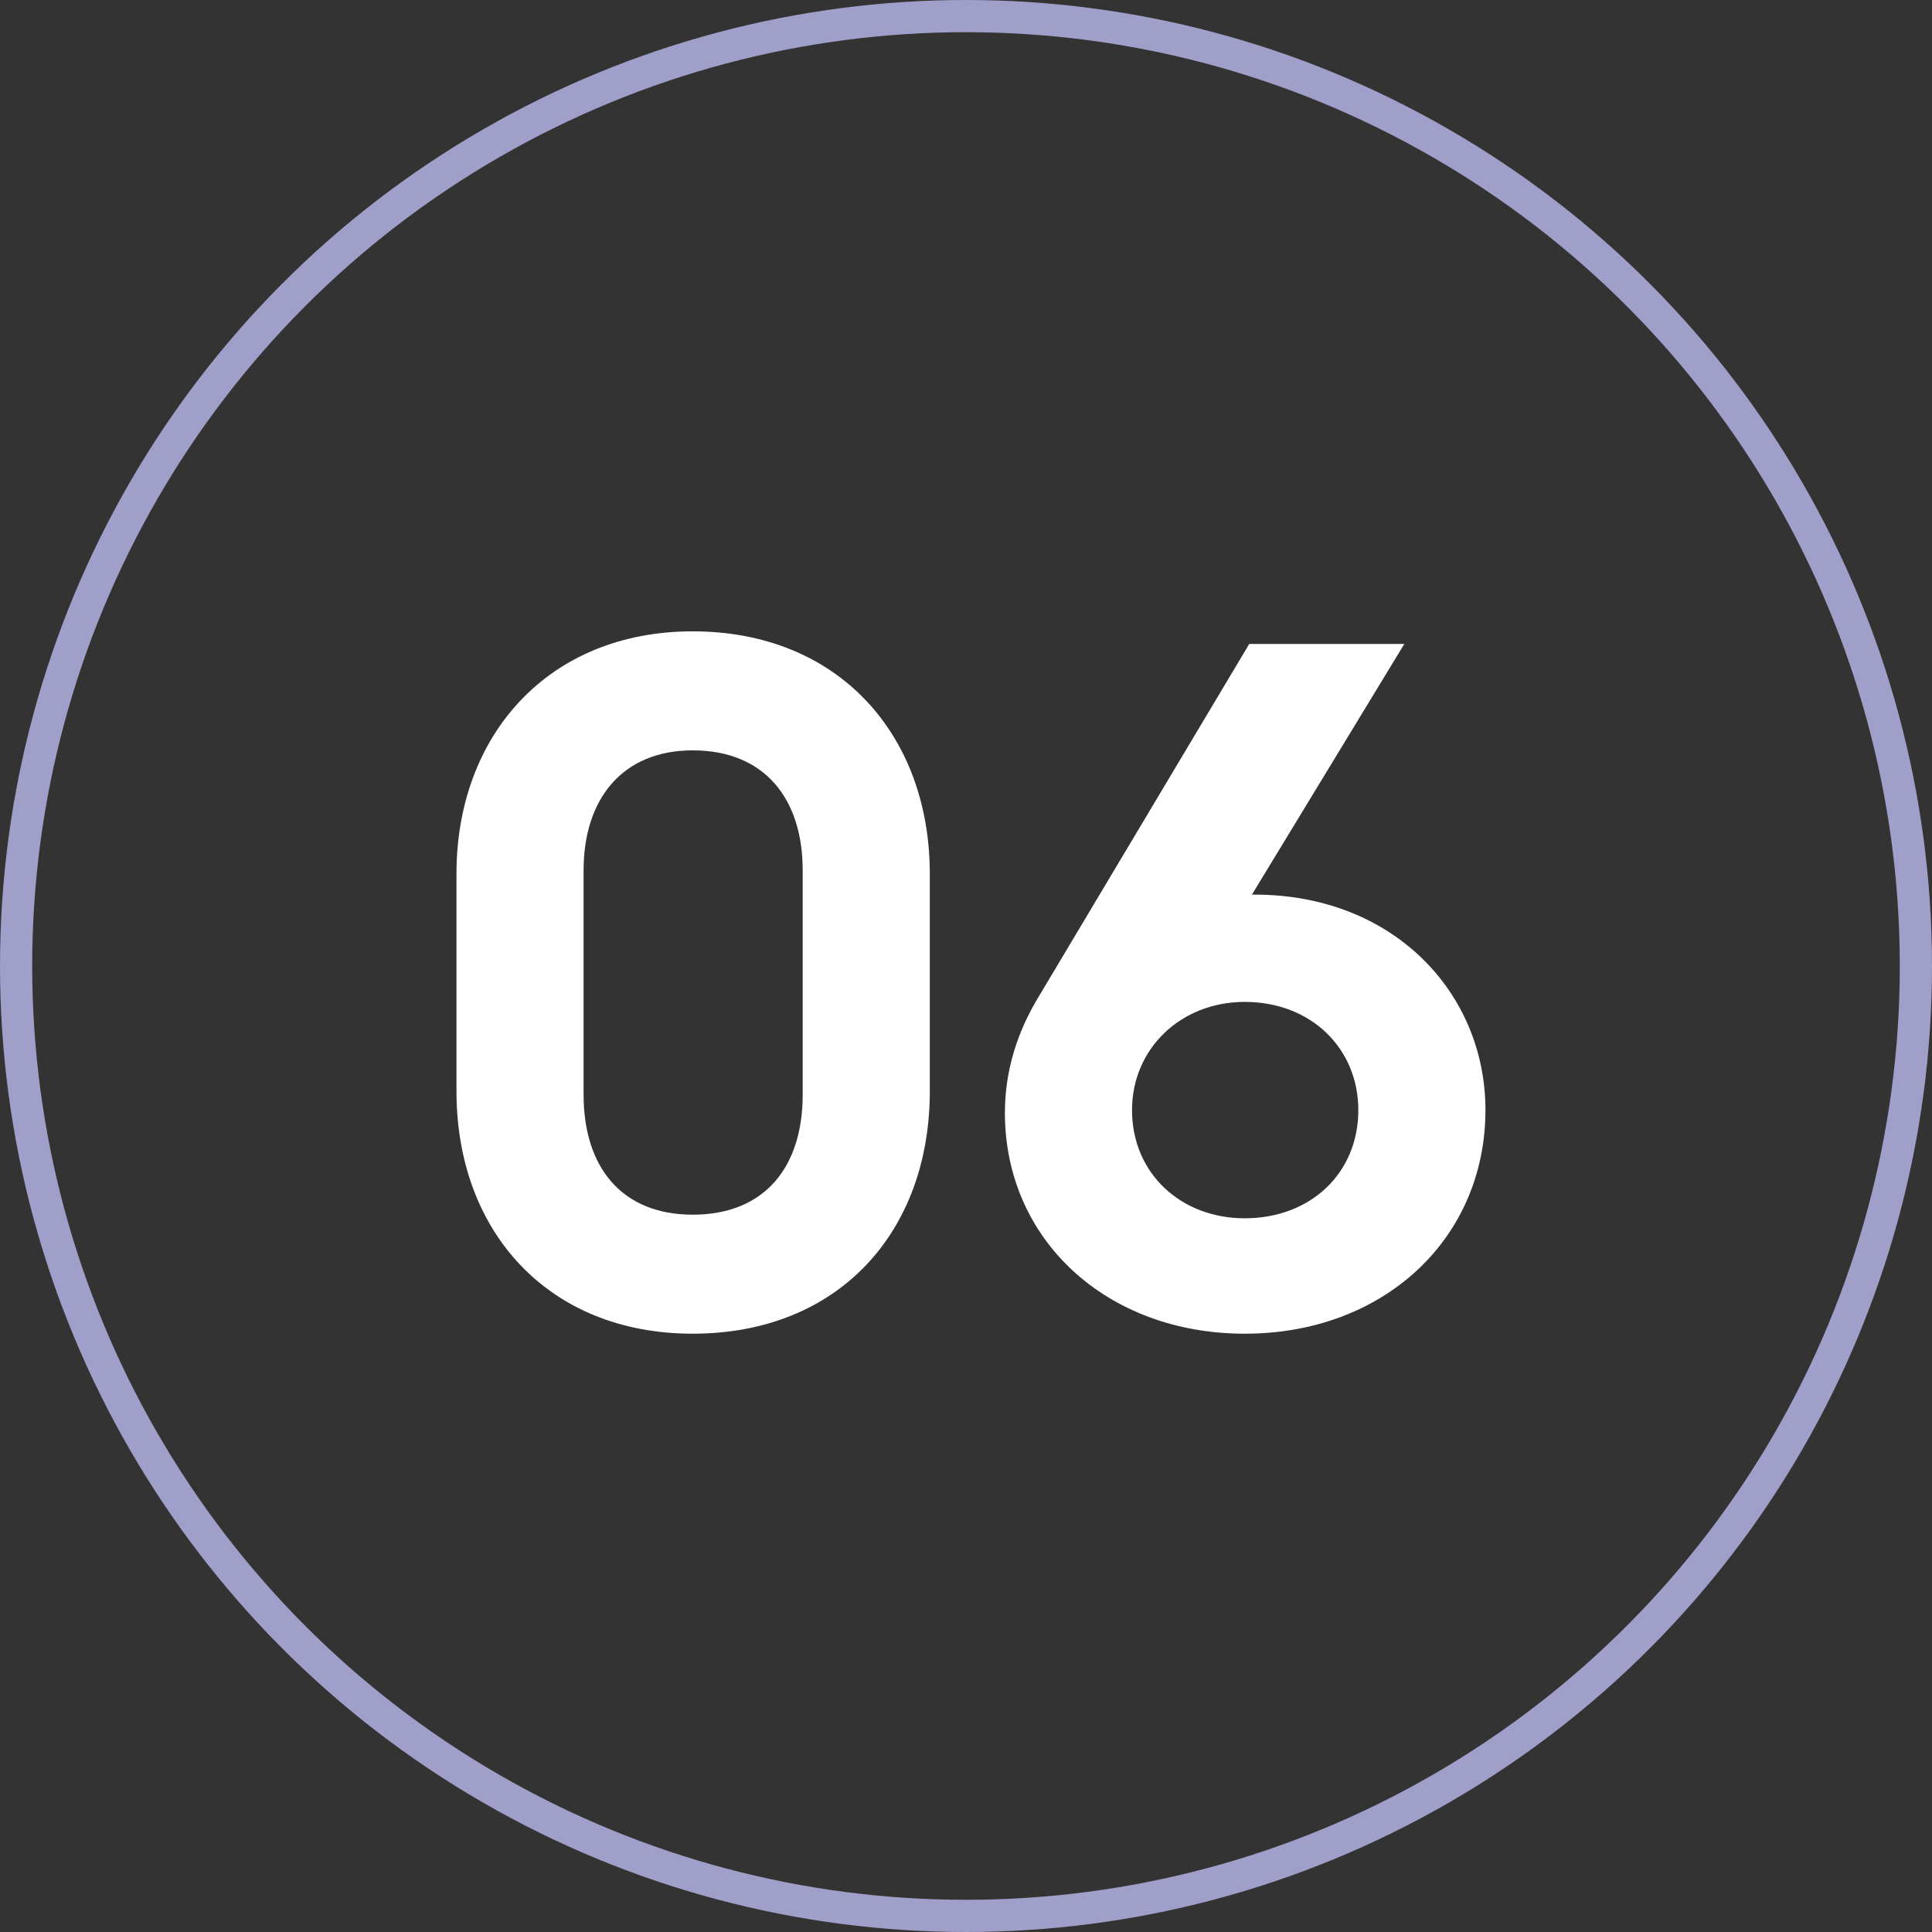
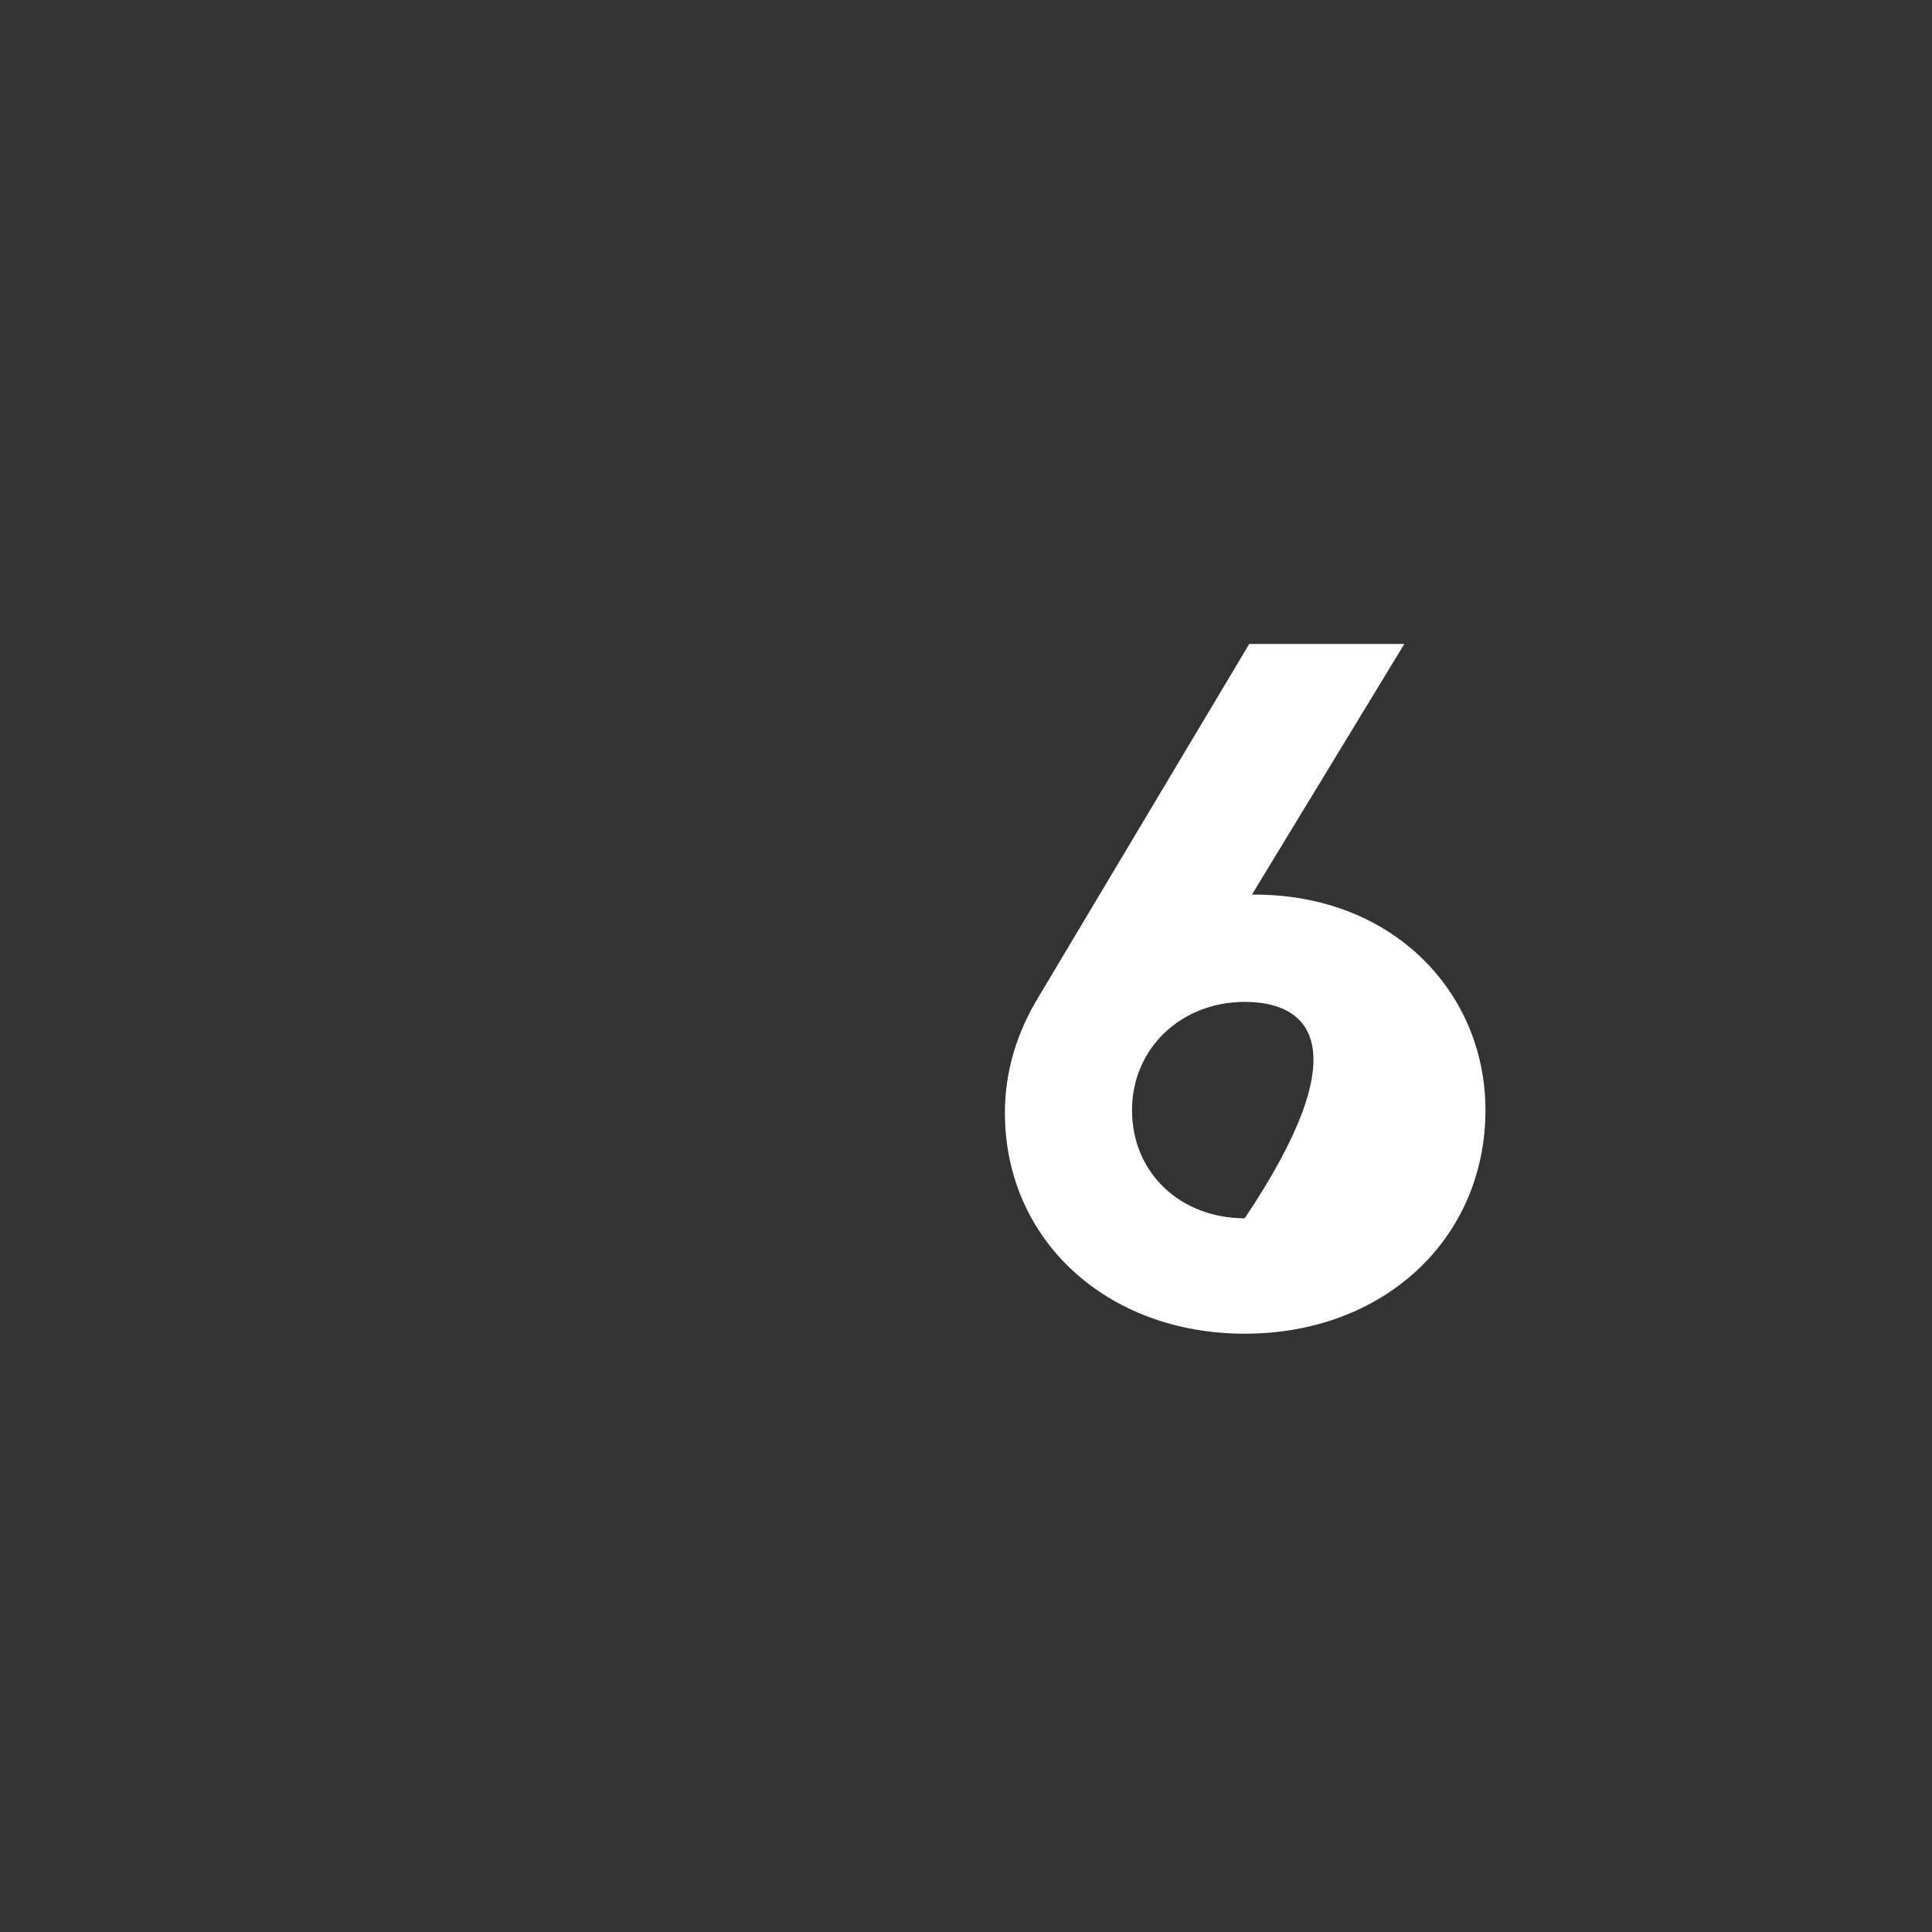
<svg xmlns="http://www.w3.org/2000/svg" width="60" height="60" viewBox="0 0 60 60" fill="none">
  <rect x="0" y="0" width="60" height="60" fill="#333333" stroke="none" />
-   <path d="M28.876 33.887C28.876 38.255 26.048 41.419 21.512 41.419C17.032 41.419 14.176 38.255 14.176 33.887V27.139C14.176 22.827 17.032 19.607 21.512 19.607C26.048 19.607 28.876 22.827 28.876 27.139V33.887ZM18.124 33.999C18.124 36.239 19.3 37.723 21.512 37.723C23.752 37.723 24.928 36.239 24.928 33.999V27.027C24.928 24.815 23.752 23.303 21.512 23.303C19.328 23.303 18.124 24.815 18.124 27.027V33.999Z" fill="white" />
-   <path d="M46.132 34.475C46.132 38.451 42.996 41.419 38.656 41.419C34.372 41.419 31.208 38.507 31.208 34.559C31.208 33.243 31.6 32.039 32.244 30.975L38.796 19.999H43.612L38.88 27.783H38.964C43.276 27.783 46.132 30.835 46.132 34.475ZM35.156 34.475C35.156 36.435 36.668 37.835 38.656 37.835C40.7 37.835 42.184 36.435 42.184 34.475C42.184 32.571 40.728 31.115 38.656 31.115C36.668 31.115 35.156 32.571 35.156 34.475Z" fill="white" />
-   <circle cx="30" cy="30" r="29.5" stroke="#9F9FC9" />
+   <path d="M46.132 34.475C46.132 38.451 42.996 41.419 38.656 41.419C34.372 41.419 31.208 38.507 31.208 34.559C31.208 33.243 31.6 32.039 32.244 30.975L38.796 19.999H43.612L38.88 27.783H38.964C43.276 27.783 46.132 30.835 46.132 34.475ZM35.156 34.475C35.156 36.435 36.668 37.835 38.656 37.835C42.184 32.571 40.728 31.115 38.656 31.115C36.668 31.115 35.156 32.571 35.156 34.475Z" fill="white" />
</svg>